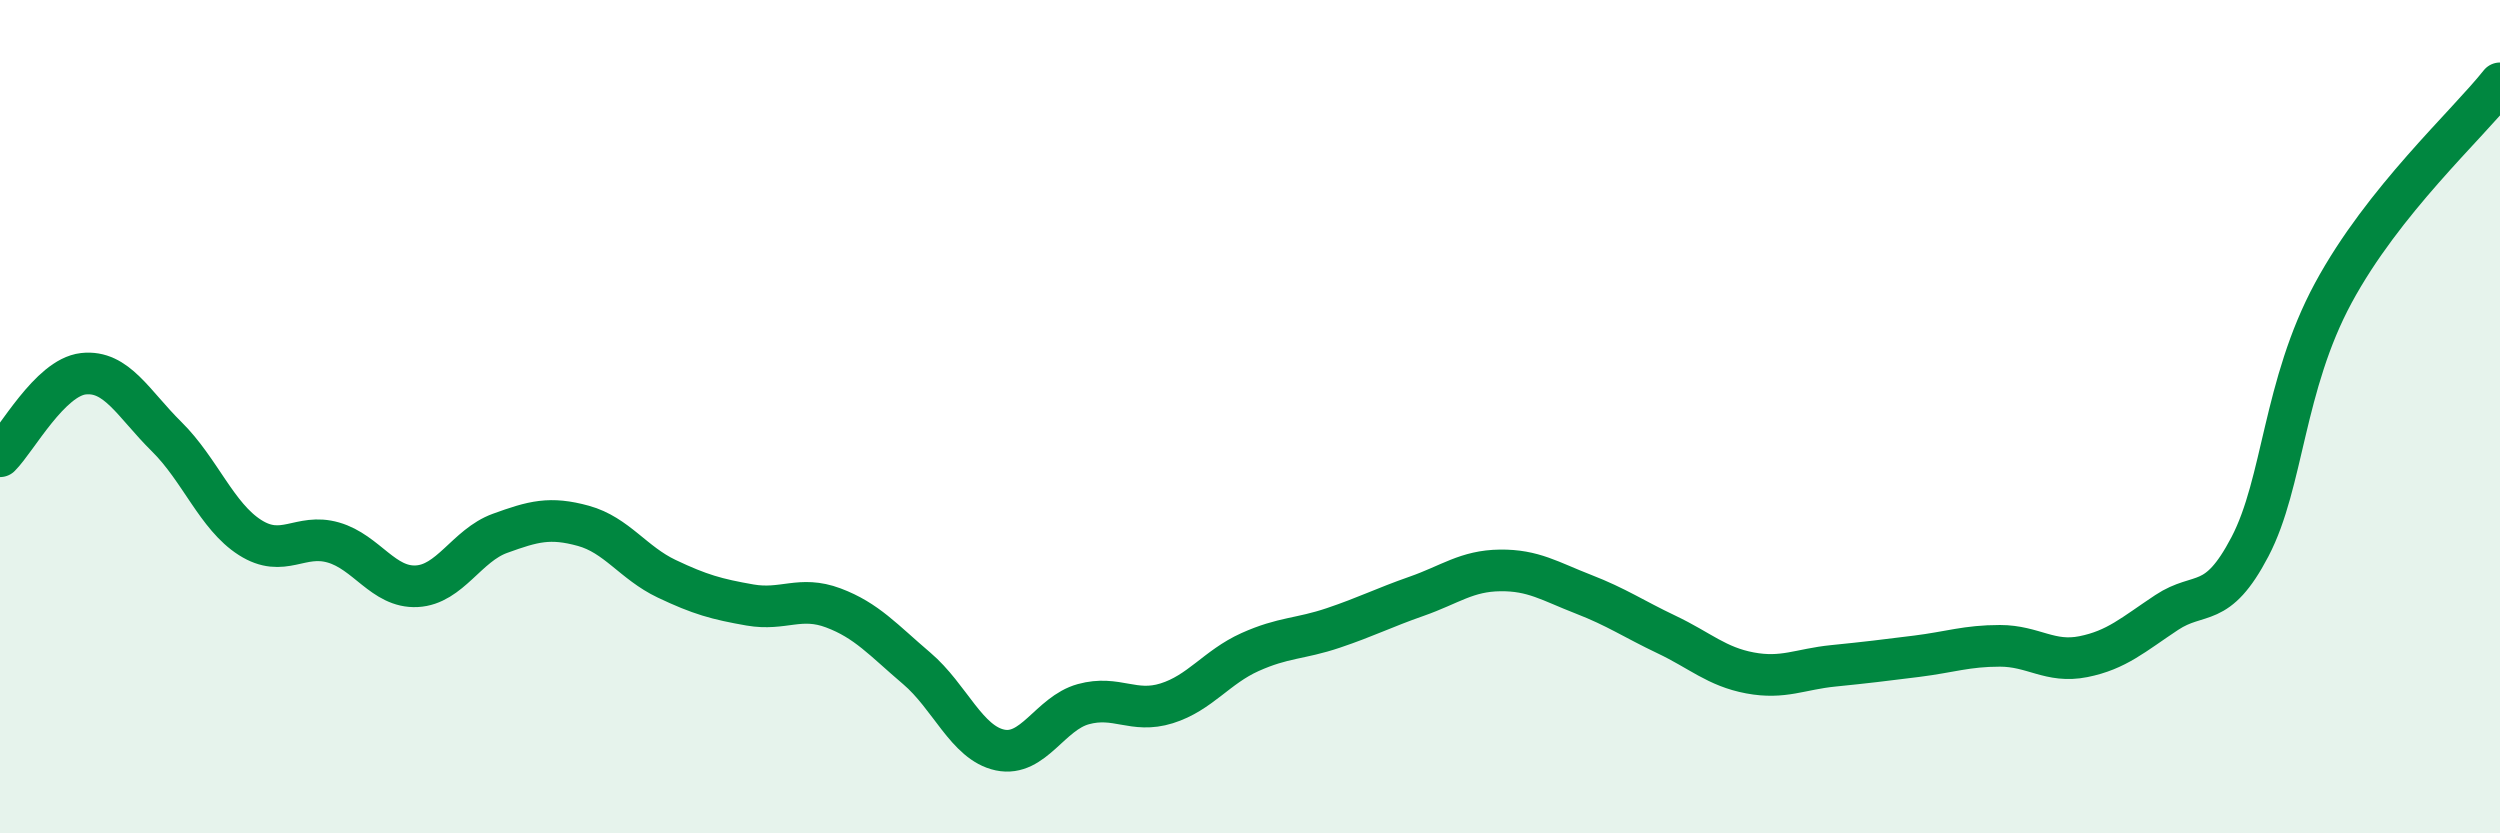
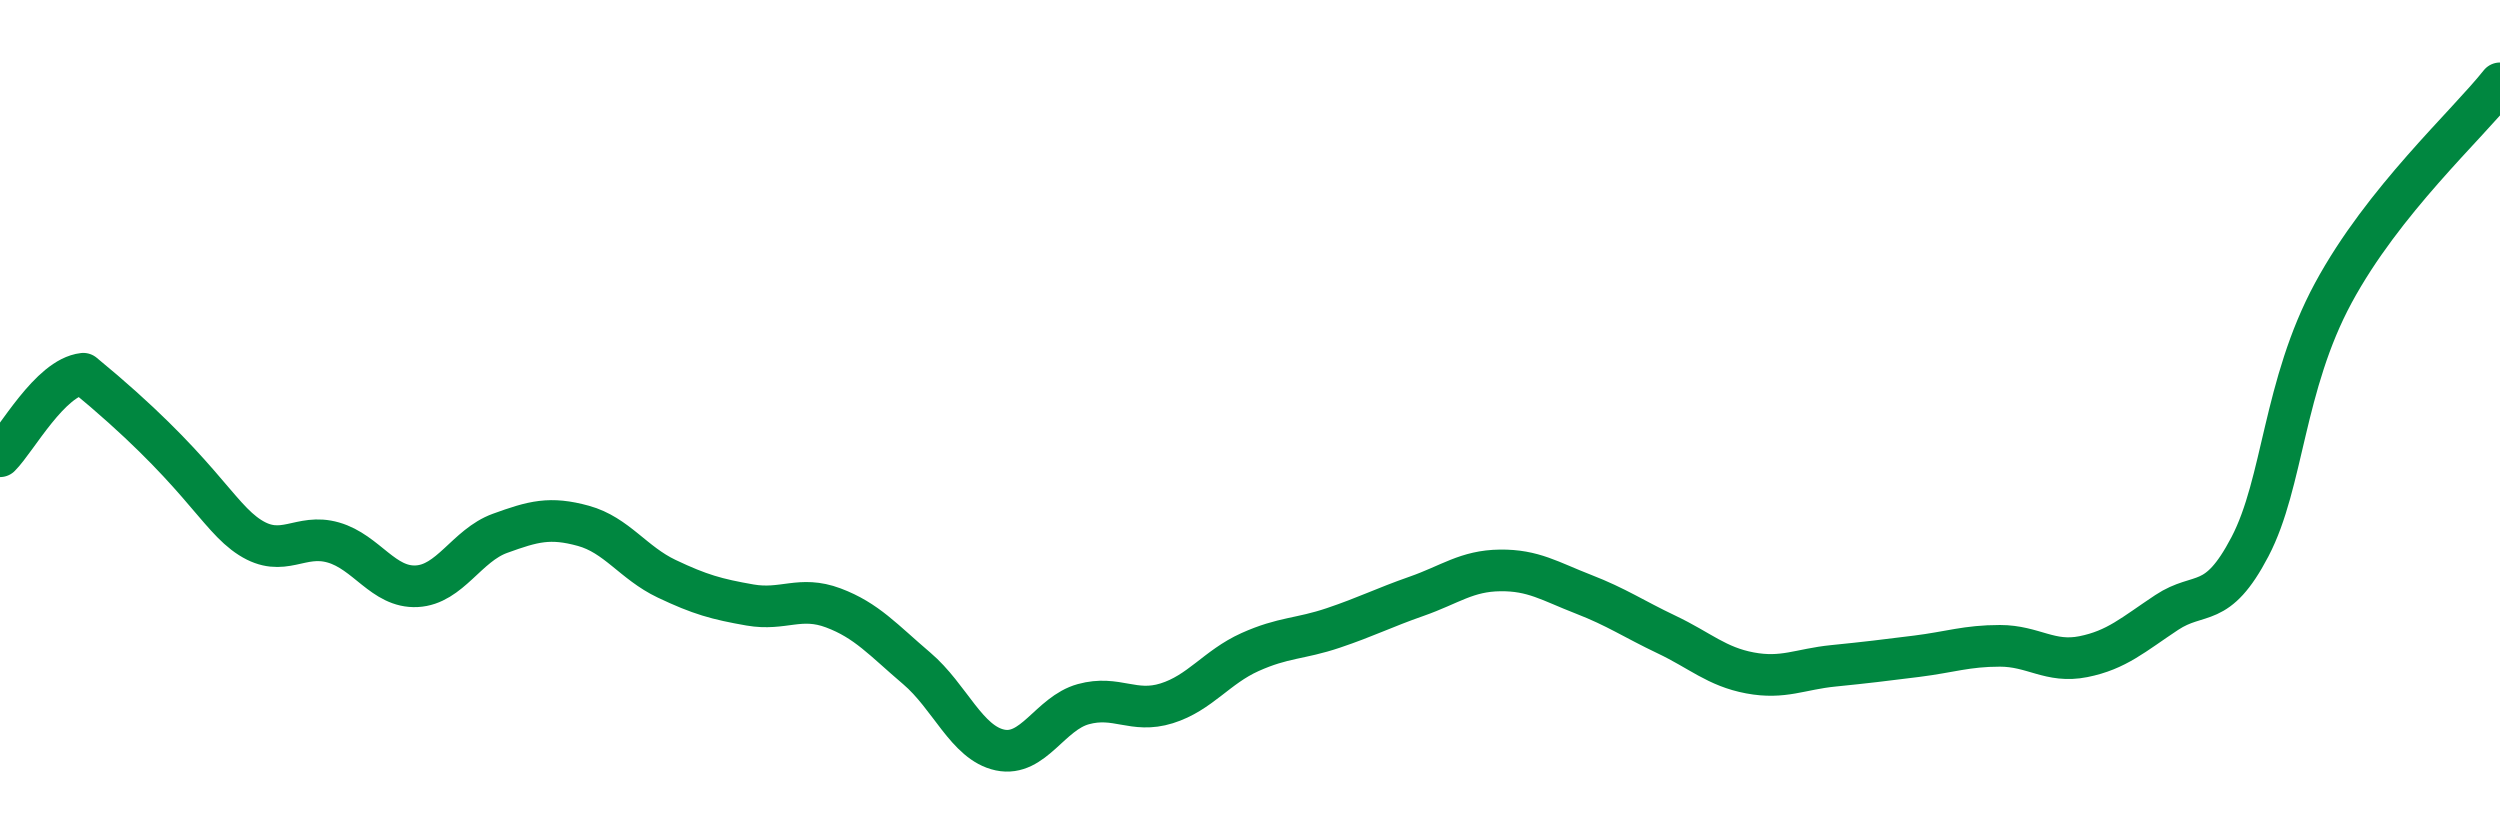
<svg xmlns="http://www.w3.org/2000/svg" width="60" height="20" viewBox="0 0 60 20">
-   <path d="M 0,10.95 C 0.4,10.55 1.2,9.06 2,8.97 C 2.8,8.88 3.2,9.69 4,10.48 C 4.8,11.27 5.2,12.39 6,12.9 C 6.8,13.41 7.2,12.79 8,13.02 C 8.8,13.25 9.2,14.11 10,14.07 C 10.8,14.03 11.2,13.09 12,12.8 C 12.8,12.51 13.2,12.4 14,12.62 C 14.8,12.84 15.2,13.51 16,13.89 C 16.8,14.27 17.2,14.38 18,14.52 C 18.8,14.66 19.2,14.29 20,14.59 C 20.8,14.89 21.2,15.36 22,16.04 C 22.8,16.72 23.2,17.83 24,18 C 24.8,18.17 25.2,17.12 26,16.9 C 26.8,16.68 27.2,17.13 28,16.88 C 28.8,16.63 29.2,16.01 30,15.65 C 30.8,15.29 31.2,15.34 32,15.07 C 32.8,14.8 33.2,14.59 34,14.31 C 34.8,14.03 35.2,13.7 36,13.69 C 36.8,13.68 37.2,13.95 38,14.26 C 38.8,14.57 39.2,14.85 40,15.23 C 40.8,15.61 41.2,16 42,16.15 C 42.8,16.3 43.2,16.06 44,15.98 C 44.8,15.9 45.2,15.85 46,15.75 C 46.8,15.65 47.2,15.5 48,15.5 C 48.8,15.5 49.2,15.92 50,15.76 C 50.8,15.6 51.2,15.23 52,14.7 C 52.8,14.17 53.2,14.65 54,13.12 C 54.8,11.59 54.8,9.25 56,7.03 C 57.2,4.81 59.2,3.01 60,2L60 20L0 20Z" fill="#008740" opacity="0.1" stroke-linecap="round" stroke-linejoin="round" />
-   <path d="M 0,10.95 C 0.4,10.55 1.2,9.06 2,8.97 C 2.8,8.88 3.2,9.69 4,10.48 C 4.8,11.27 5.2,12.39 6,12.9 C 6.8,13.41 7.2,12.79 8,13.02 C 8.8,13.25 9.2,14.11 10,14.07 C 10.8,14.03 11.2,13.09 12,12.8 C 12.8,12.51 13.2,12.4 14,12.62 C 14.8,12.84 15.2,13.51 16,13.89 C 16.8,14.27 17.2,14.38 18,14.52 C 18.8,14.66 19.2,14.29 20,14.59 C 20.8,14.89 21.2,15.36 22,16.04 C 22.8,16.72 23.2,17.83 24,18 C 24.8,18.17 25.2,17.12 26,16.9 C 26.8,16.68 27.2,17.13 28,16.88 C 28.8,16.63 29.2,16.01 30,15.65 C 30.8,15.29 31.2,15.34 32,15.07 C 32.8,14.8 33.2,14.59 34,14.31 C 34.8,14.03 35.2,13.7 36,13.69 C 36.8,13.68 37.2,13.95 38,14.26 C 38.8,14.57 39.2,14.85 40,15.23 C 40.8,15.61 41.2,16 42,16.15 C 42.8,16.3 43.2,16.06 44,15.98 C 44.8,15.9 45.2,15.85 46,15.75 C 46.8,15.65 47.2,15.5 48,15.5 C 48.8,15.5 49.2,15.92 50,15.76 C 50.8,15.6 51.2,15.23 52,14.7 C 52.8,14.17 53.2,14.65 54,13.12 C 54.8,11.59 54.8,9.25 56,7.03 C 57.2,4.81 59.2,3.01 60,2" stroke="#008740" stroke-width="1" fill="none" stroke-linecap="round" stroke-linejoin="round" />
+   <path d="M 0,10.95 C 0.4,10.55 1.2,9.06 2,8.97 C 4.8,11.27 5.2,12.39 6,12.9 C 6.8,13.41 7.2,12.79 8,13.02 C 8.8,13.25 9.2,14.11 10,14.07 C 10.8,14.03 11.2,13.09 12,12.8 C 12.8,12.51 13.2,12.4 14,12.62 C 14.8,12.84 15.2,13.51 16,13.89 C 16.8,14.27 17.2,14.38 18,14.52 C 18.8,14.66 19.2,14.29 20,14.59 C 20.8,14.89 21.2,15.36 22,16.04 C 22.8,16.72 23.2,17.83 24,18 C 24.8,18.17 25.2,17.12 26,16.9 C 26.8,16.68 27.2,17.13 28,16.88 C 28.8,16.63 29.2,16.01 30,15.65 C 30.8,15.29 31.2,15.34 32,15.07 C 32.8,14.8 33.2,14.59 34,14.31 C 34.8,14.03 35.2,13.7 36,13.69 C 36.8,13.68 37.2,13.95 38,14.26 C 38.8,14.57 39.2,14.85 40,15.23 C 40.8,15.61 41.2,16 42,16.15 C 42.8,16.3 43.2,16.06 44,15.98 C 44.8,15.9 45.2,15.85 46,15.75 C 46.8,15.65 47.2,15.5 48,15.5 C 48.8,15.5 49.2,15.92 50,15.76 C 50.8,15.6 51.2,15.23 52,14.7 C 52.8,14.17 53.2,14.65 54,13.12 C 54.8,11.59 54.8,9.25 56,7.03 C 57.2,4.81 59.2,3.01 60,2" stroke="#008740" stroke-width="1" fill="none" stroke-linecap="round" stroke-linejoin="round" />
</svg>